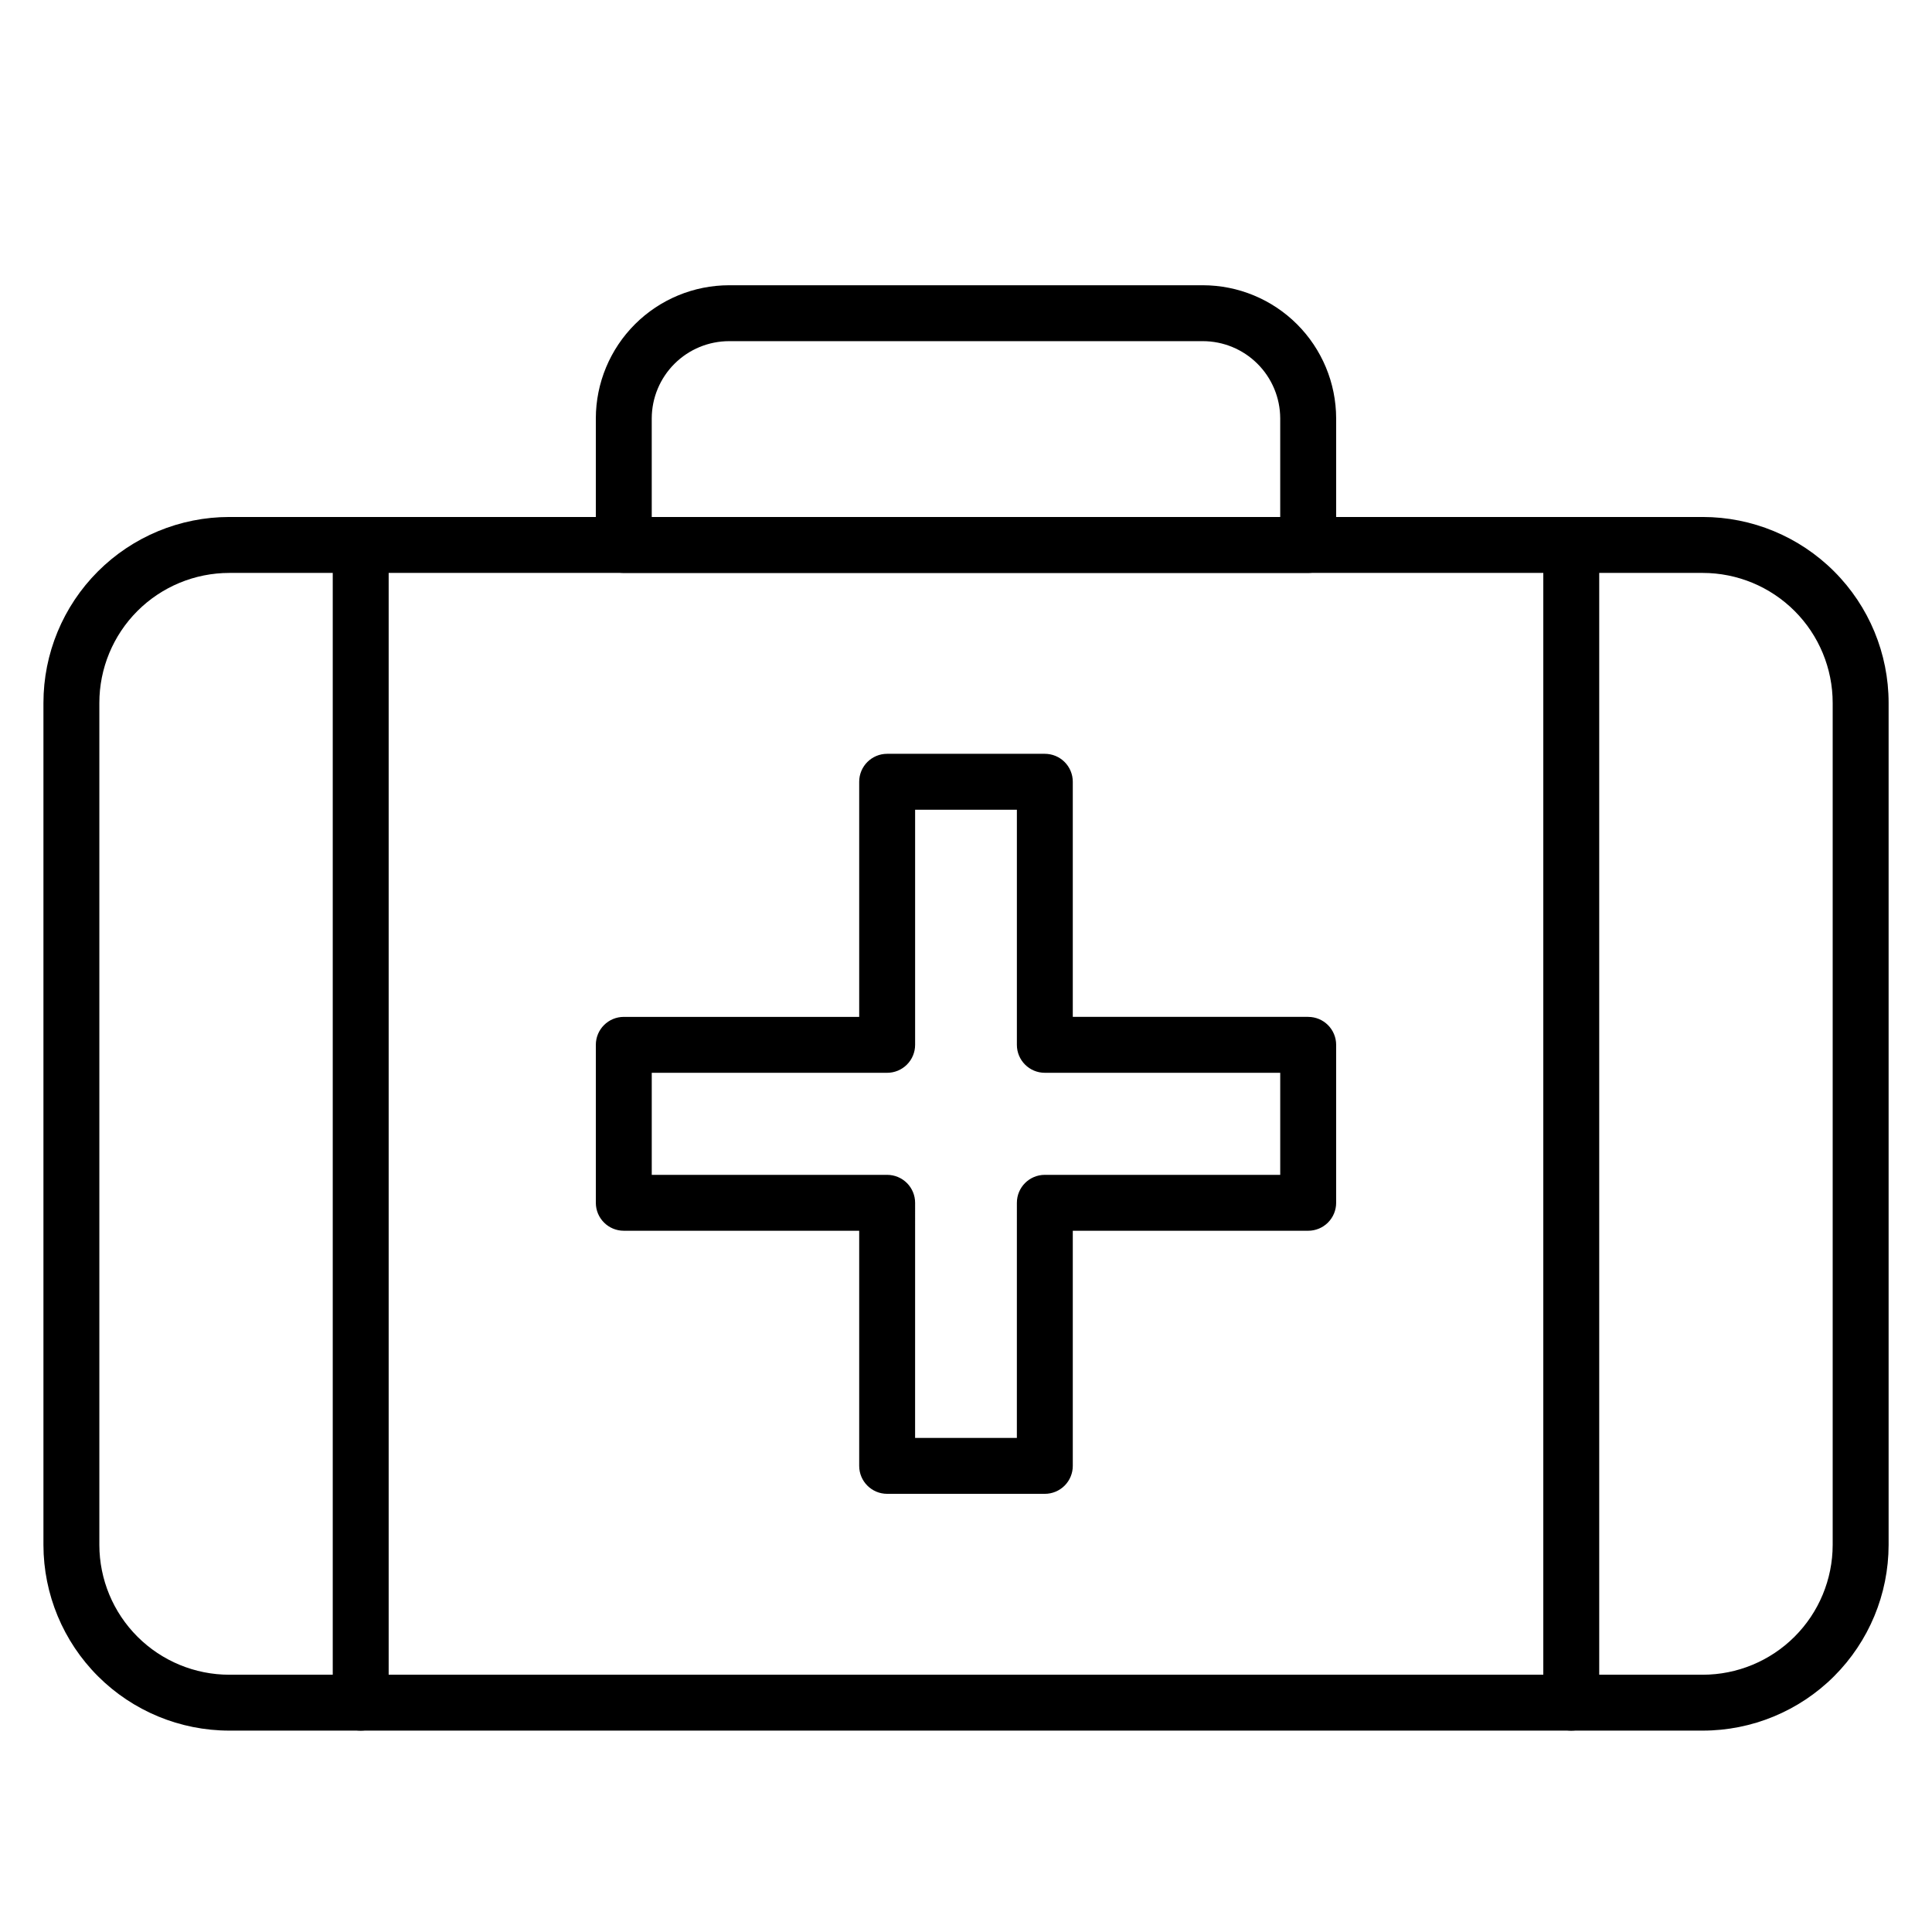
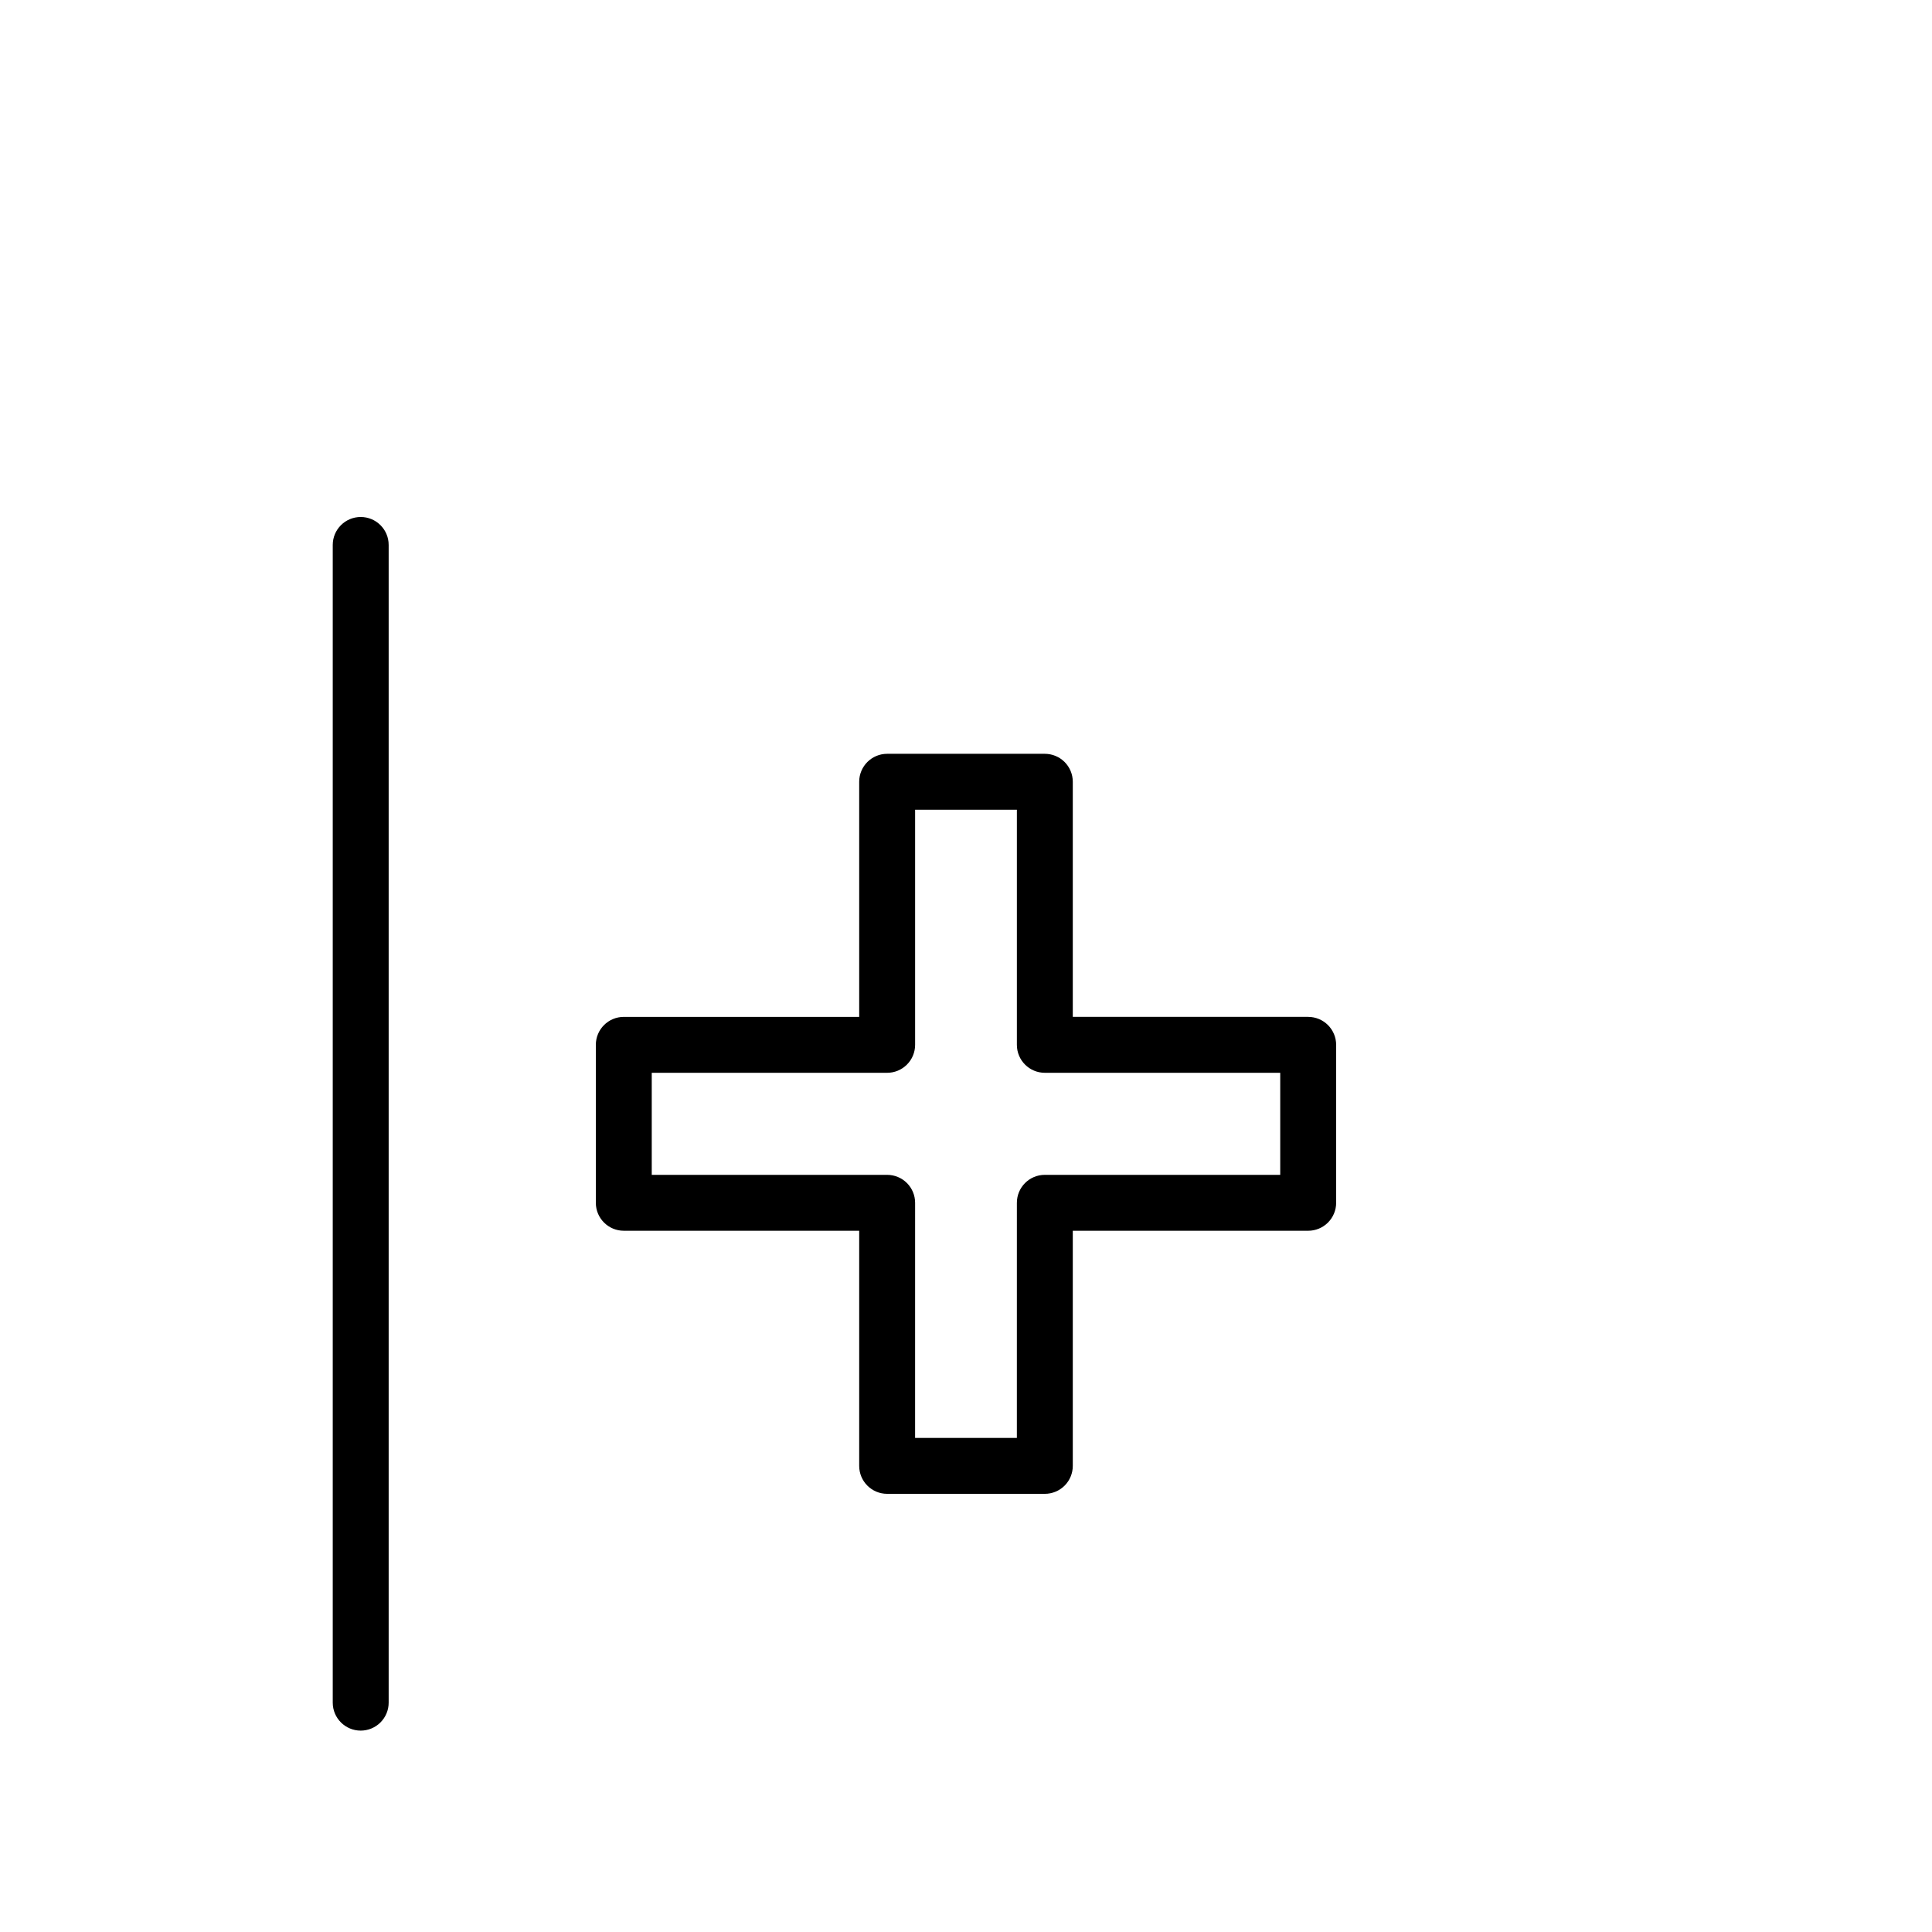
<svg xmlns="http://www.w3.org/2000/svg" fill="#000000" width="800px" height="800px" version="1.1" viewBox="144 144 512 512">
  <g>
-     <path d="m595.23 602.63h-390.45c-13.055 0-25.574-5.18-34.812-14.402-9.238-9.227-14.438-21.738-14.457-34.793v-223.16c0-13.066 5.191-25.602 14.43-34.84 9.238-9.238 21.773-14.43 34.84-14.43h390.45c13.066 0 25.598 5.191 34.836 14.43 9.242 9.238 14.434 21.773 14.434 34.84v223.16c-0.02 13.055-5.223 25.566-14.457 34.793-9.238 9.223-21.762 14.402-34.812 14.402zm-390.45-306.8c-9.137 0-17.902 3.629-24.363 10.09-6.461 6.461-10.09 15.227-10.09 24.363v223.16c0.02 9.125 3.66 17.867 10.117 24.312s15.211 10.066 24.336 10.066h390.45c9.121 0 17.875-3.621 24.332-10.066 6.461-6.445 10.098-15.188 10.117-24.312v-223.16c0-9.137-3.629-17.902-10.09-24.363-6.461-6.461-15.223-10.09-24.359-10.09z" />
-     <path d="m490.68 295.83h-181.37c-4.09 0-7.41-3.316-7.41-7.41v-33.562c0.02-9.359 3.754-18.328 10.379-24.941 6.625-6.609 15.602-10.324 24.965-10.324h125.51c9.359 0 18.336 3.715 24.961 10.324 6.625 6.613 10.359 15.582 10.379 24.941v33.562c0 4.094-3.316 7.41-7.41 7.41zm-173.96-14.816h166.55v-26.156c-0.02-5.43-2.188-10.629-6.035-14.461-3.848-3.836-9.055-5.988-14.484-5.988h-125.51c-5.434 0-10.641 2.152-14.488 5.988-3.844 3.832-6.016 9.031-6.035 14.461z" />
    <path d="m420.89 539.88h-41.785c-4.094 0-7.41-3.316-7.41-7.406v-62.312h-62.383c-4.09 0-7.41-3.316-7.41-7.406v-41.863c0-4.09 3.32-7.406 7.41-7.406h62.383v-62.312c0-4.09 3.316-7.406 7.41-7.406h41.785c1.965 0 3.852 0.781 5.238 2.168 1.391 1.391 2.172 3.273 2.172 5.238v62.309h62.383v0.004c1.965 0 3.852 0.777 5.238 2.168 1.391 1.391 2.172 3.273 2.172 5.238v41.863c0 1.965-0.781 3.848-2.172 5.238-1.387 1.387-3.273 2.168-5.238 2.168h-62.383v62.312c0 1.965-0.781 3.848-2.172 5.238-1.387 1.387-3.273 2.168-5.238 2.168zm-34.379-14.816h26.969l0.004-62.309c0-4.094 3.316-7.41 7.406-7.41h62.383v-27.043h-62.383c-4.09 0-7.406-3.316-7.406-7.41v-62.309h-26.969v62.309c0 1.965-0.781 3.852-2.172 5.238-1.391 1.391-3.273 2.172-5.238 2.172h-62.383v27.043h62.383c1.965 0 3.848 0.781 5.238 2.168 1.391 1.391 2.172 3.277 2.172 5.242z" />
-     <path d="m560.4 602.63c-4.09 0-7.41-3.316-7.41-7.406v-306.81c0-4.09 3.32-7.406 7.41-7.406 4.094 0 7.41 3.316 7.41 7.406v306.81c0 1.965-0.781 3.848-2.172 5.238-1.387 1.387-3.273 2.168-5.238 2.168z" />
    <path d="m239.59 602.63c-4.09 0-7.41-3.316-7.41-7.406v-306.81c0-4.09 3.32-7.406 7.41-7.406 4.094 0 7.41 3.316 7.41 7.406v306.81c0 1.965-0.781 3.848-2.172 5.238-1.387 1.387-3.273 2.168-5.238 2.168z" />
  </g>
</svg>